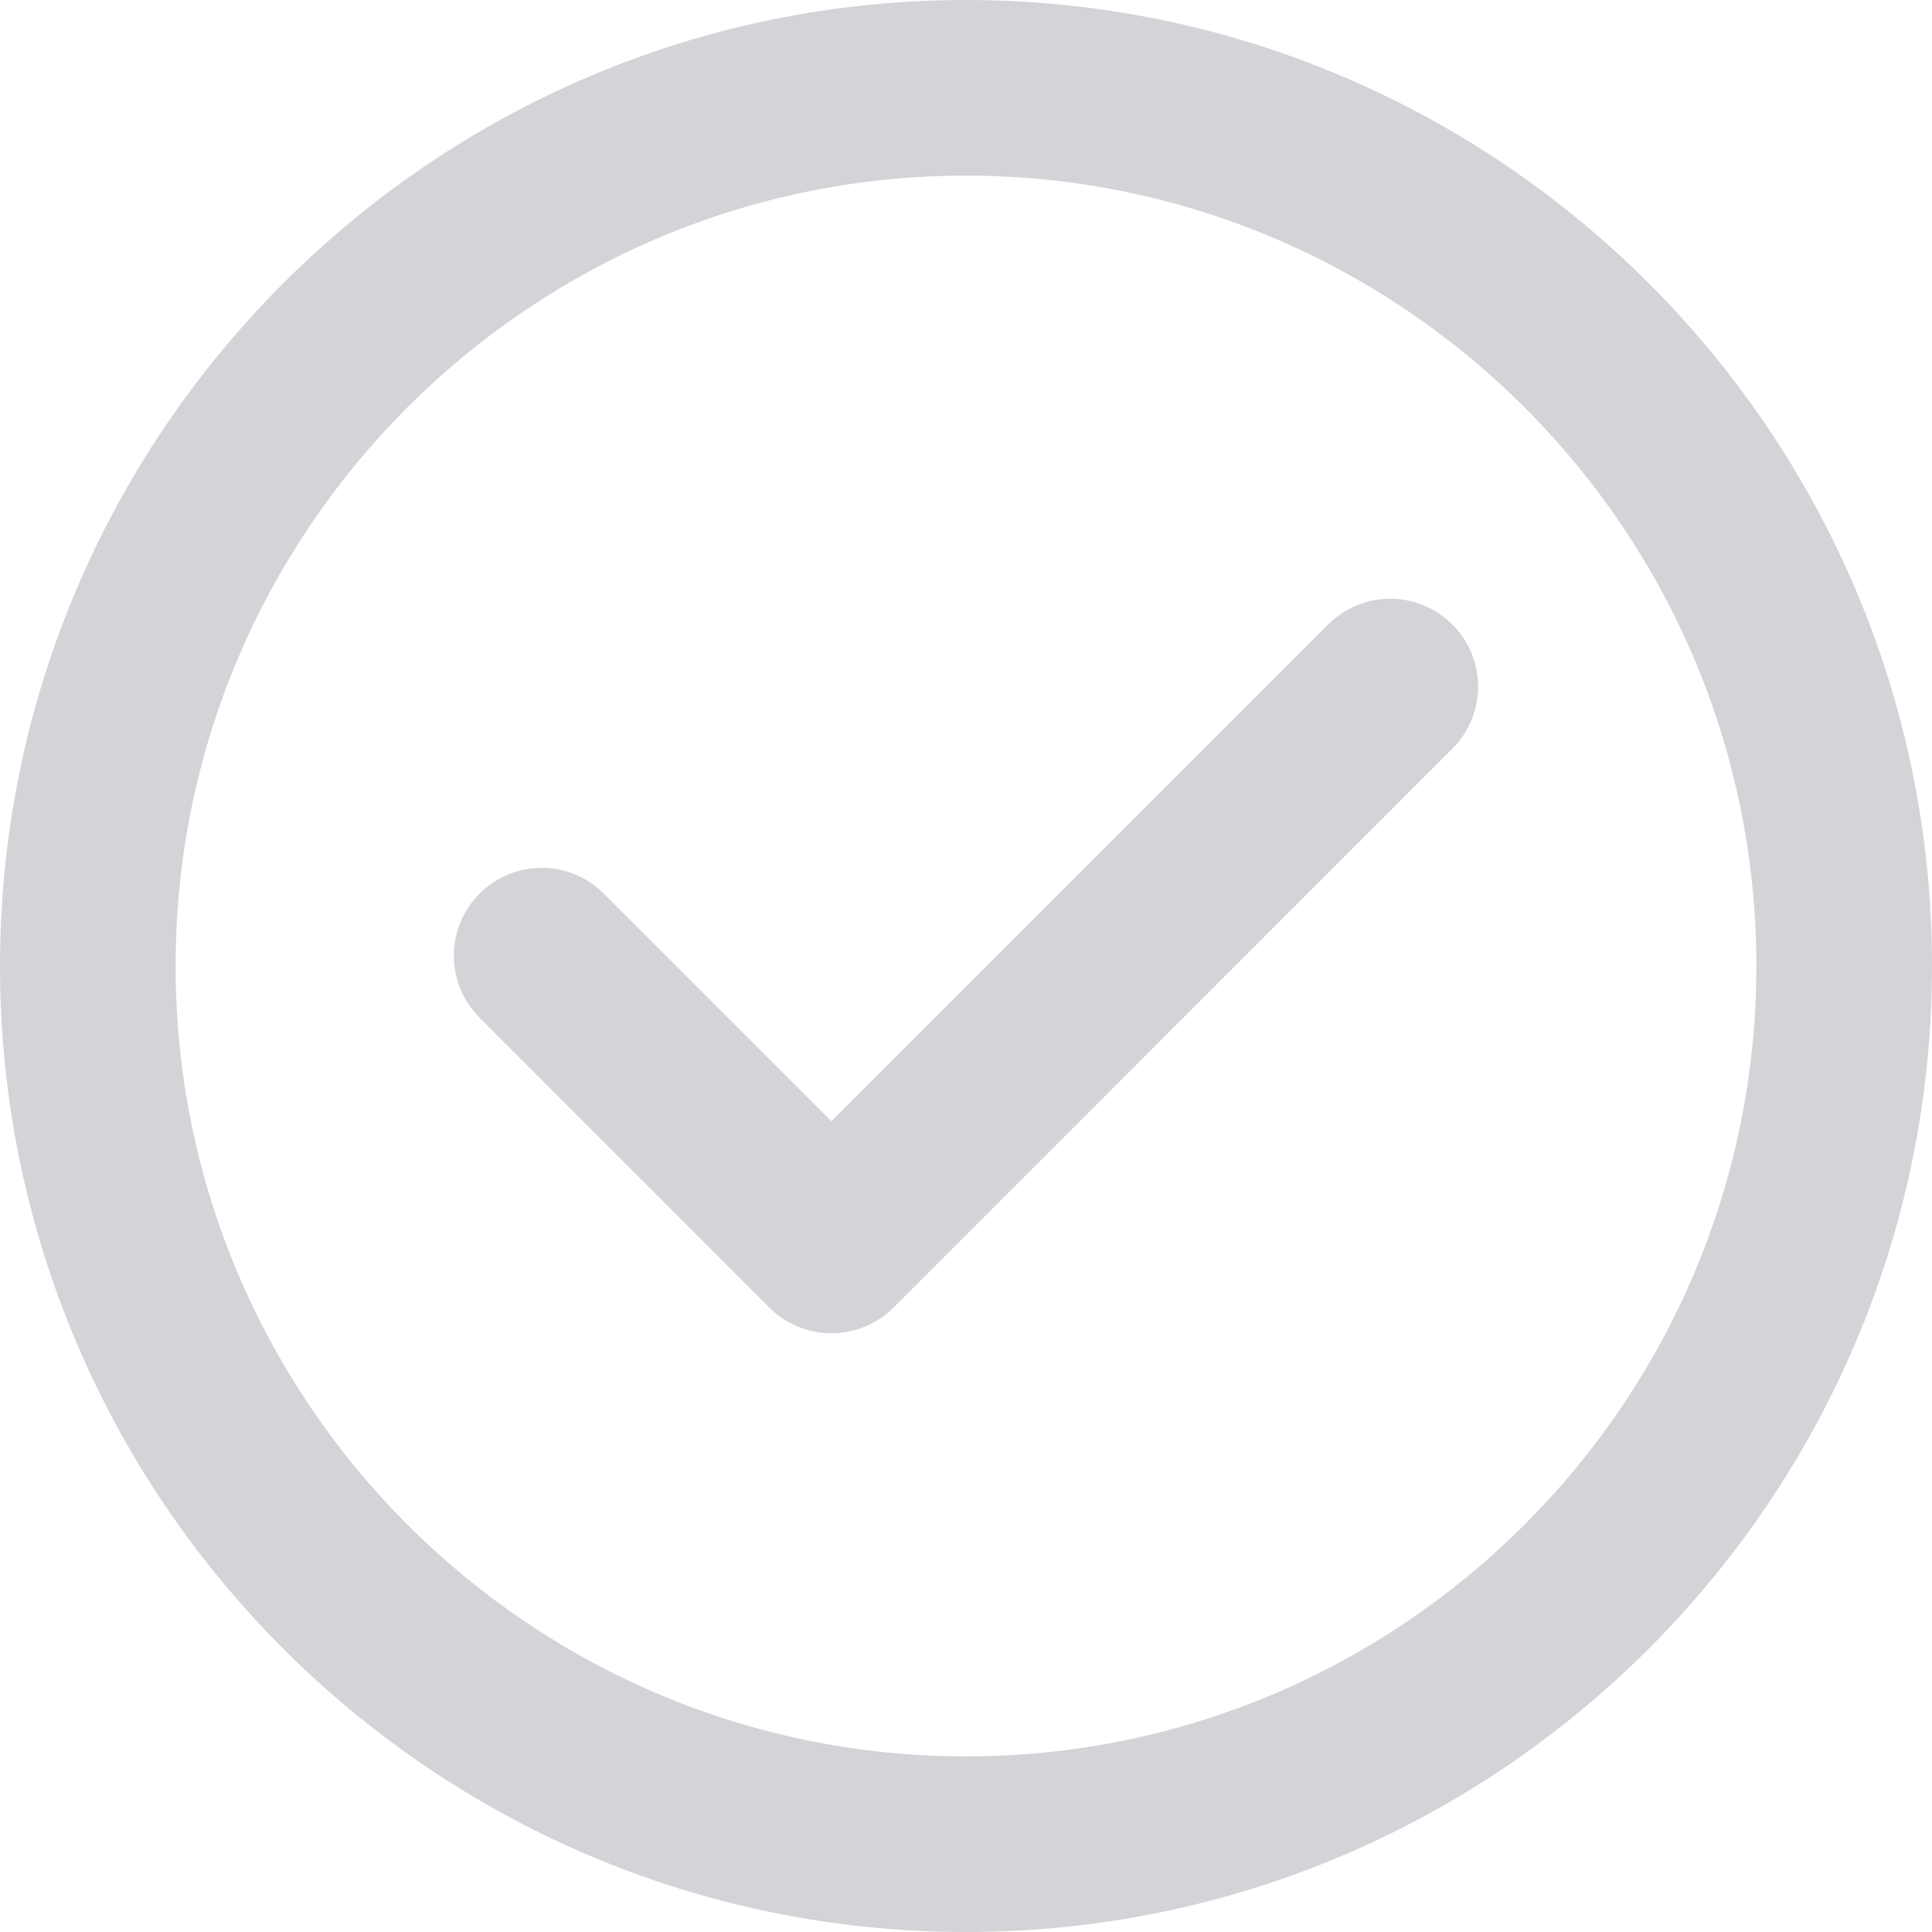
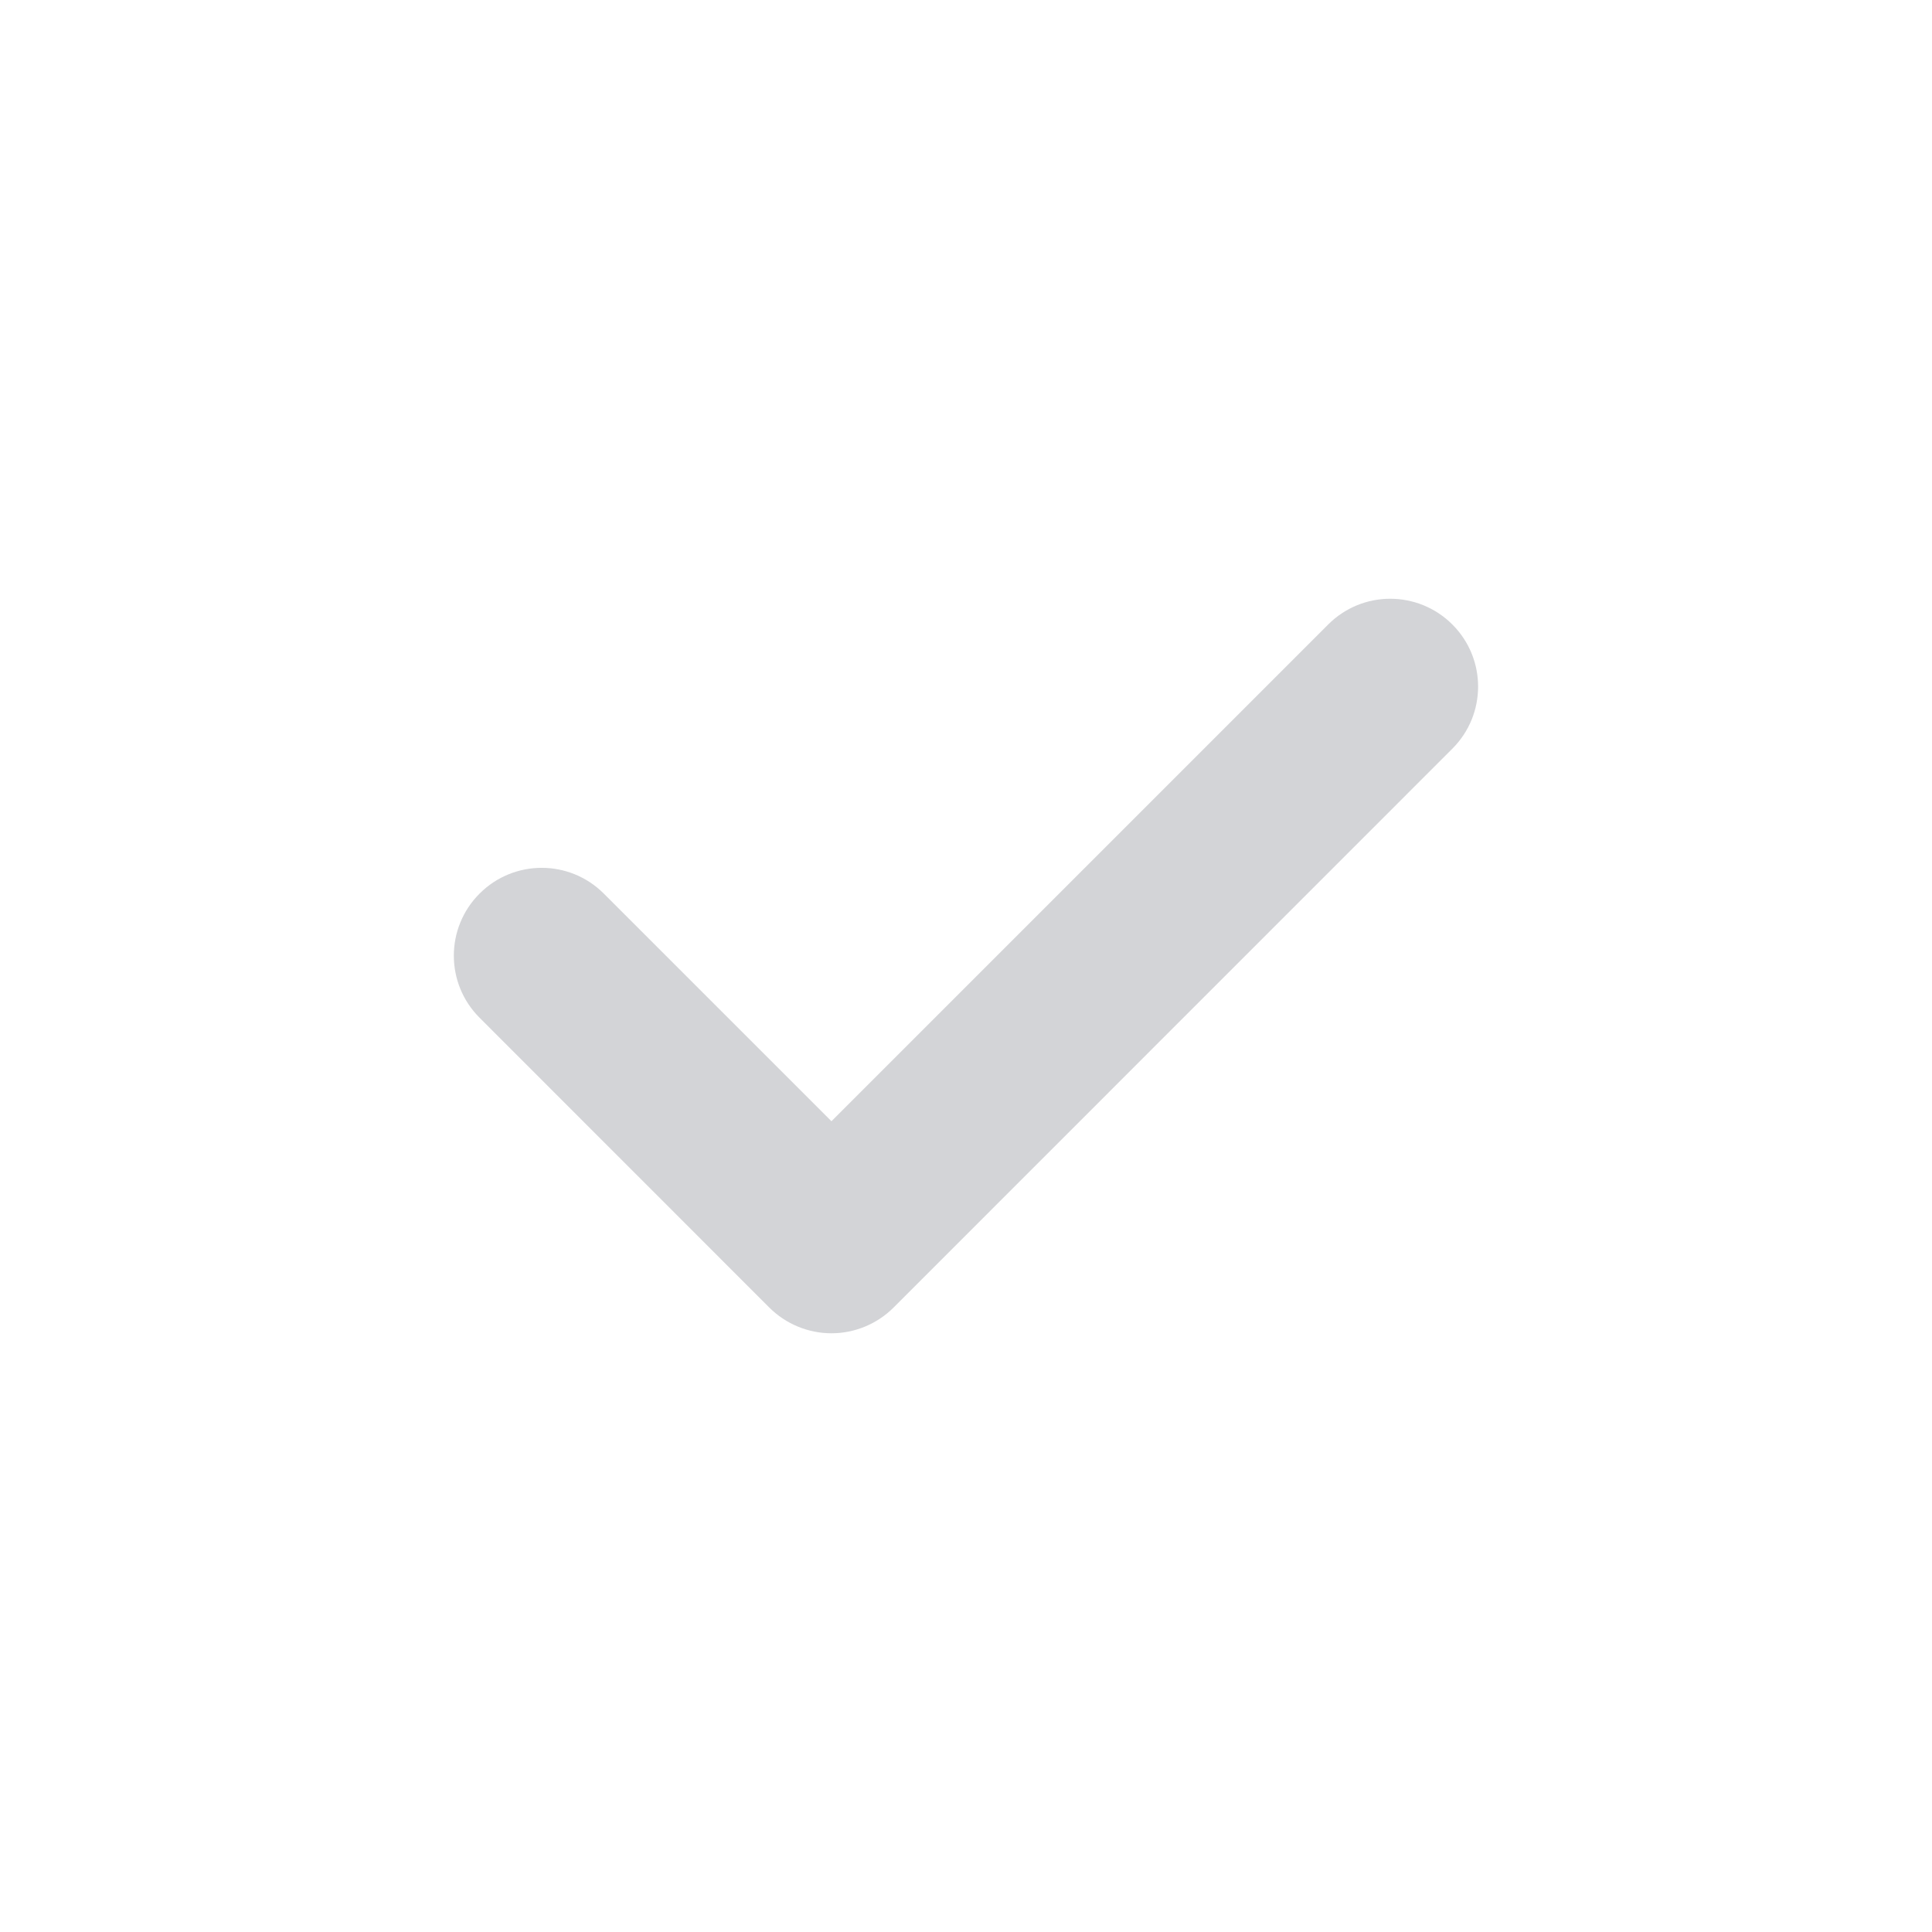
<svg xmlns="http://www.w3.org/2000/svg" width="20" height="20" viewBox="0 0 20 20" fill="none">
-   <path d="M10 0C4.486 0 0 4.486 0 10C0 15.514 4.486 20 10 20C15.514 20 20 15.514 20 10C20 4.486 15.514 0 10 0ZM10 18.182C5.488 18.182 1.818 14.511 1.818 10C1.818 5.489 5.488 1.818 10 1.818C14.511 1.818 18.182 5.489 18.182 10C18.182 14.511 14.511 18.182 10 18.182Z" fill="#6C707A" fill-opacity="0.3" />
-   <path d="M13.75 6.464L8.607 11.607L6.25 9.25C5.895 8.895 5.32 8.895 4.965 9.25C4.609 9.605 4.609 10.181 4.965 10.536L7.964 13.536C8.135 13.706 8.366 13.802 8.607 13.802C8.607 13.802 8.607 13.802 8.607 13.802C8.848 13.802 9.079 13.706 9.25 13.536L15.035 7.75C15.39 7.395 15.39 6.82 15.035 6.465C14.68 6.11 14.105 6.109 13.75 6.464Z" fill="#6C707A" fill-opacity="0.3" />
+   <path d="M13.75 6.464L8.607 11.607L6.25 9.25C5.895 8.895 5.32 8.895 4.965 9.25C4.609 9.605 4.609 10.181 4.965 10.536L7.964 13.536C8.135 13.706 8.366 13.802 8.607 13.802C8.848 13.802 9.079 13.706 9.25 13.536L15.035 7.75C15.39 7.395 15.39 6.82 15.035 6.465C14.68 6.11 14.105 6.109 13.75 6.464Z" fill="#6C707A" fill-opacity="0.3" />
</svg>